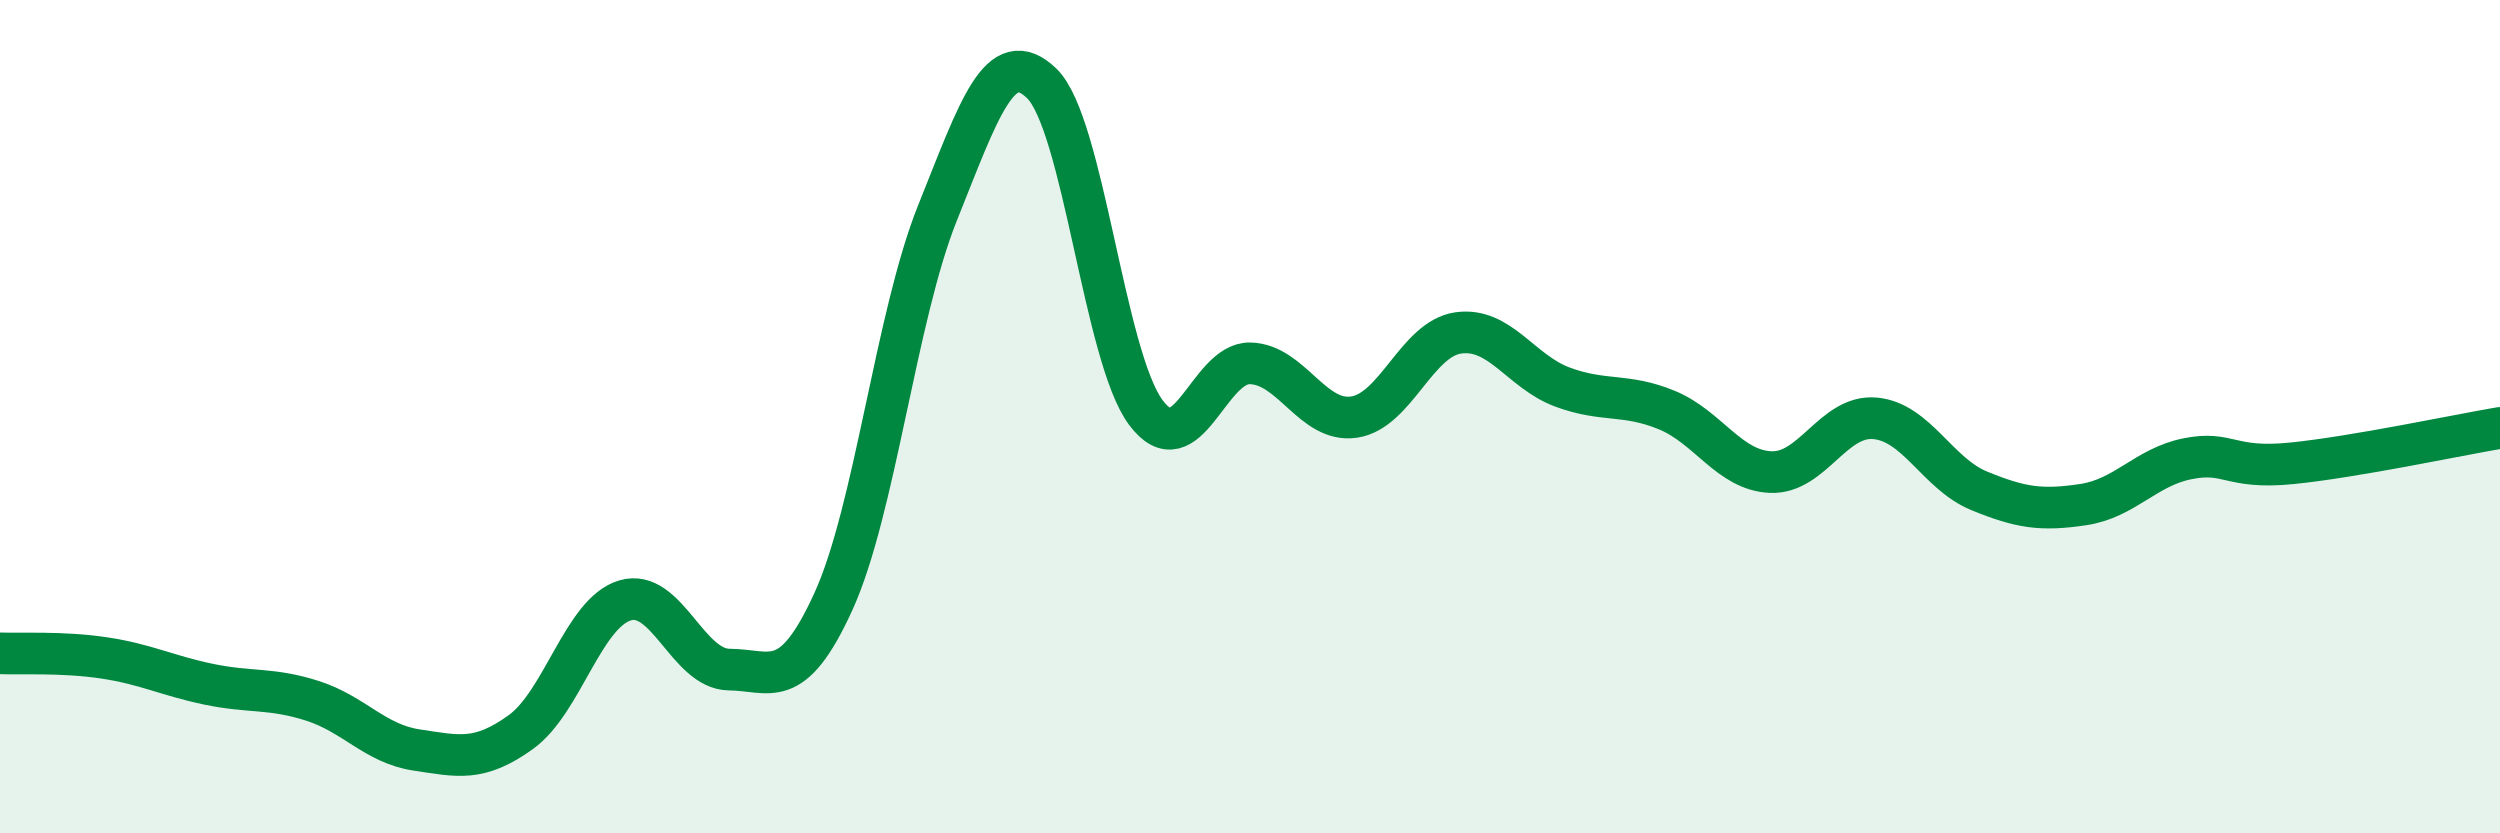
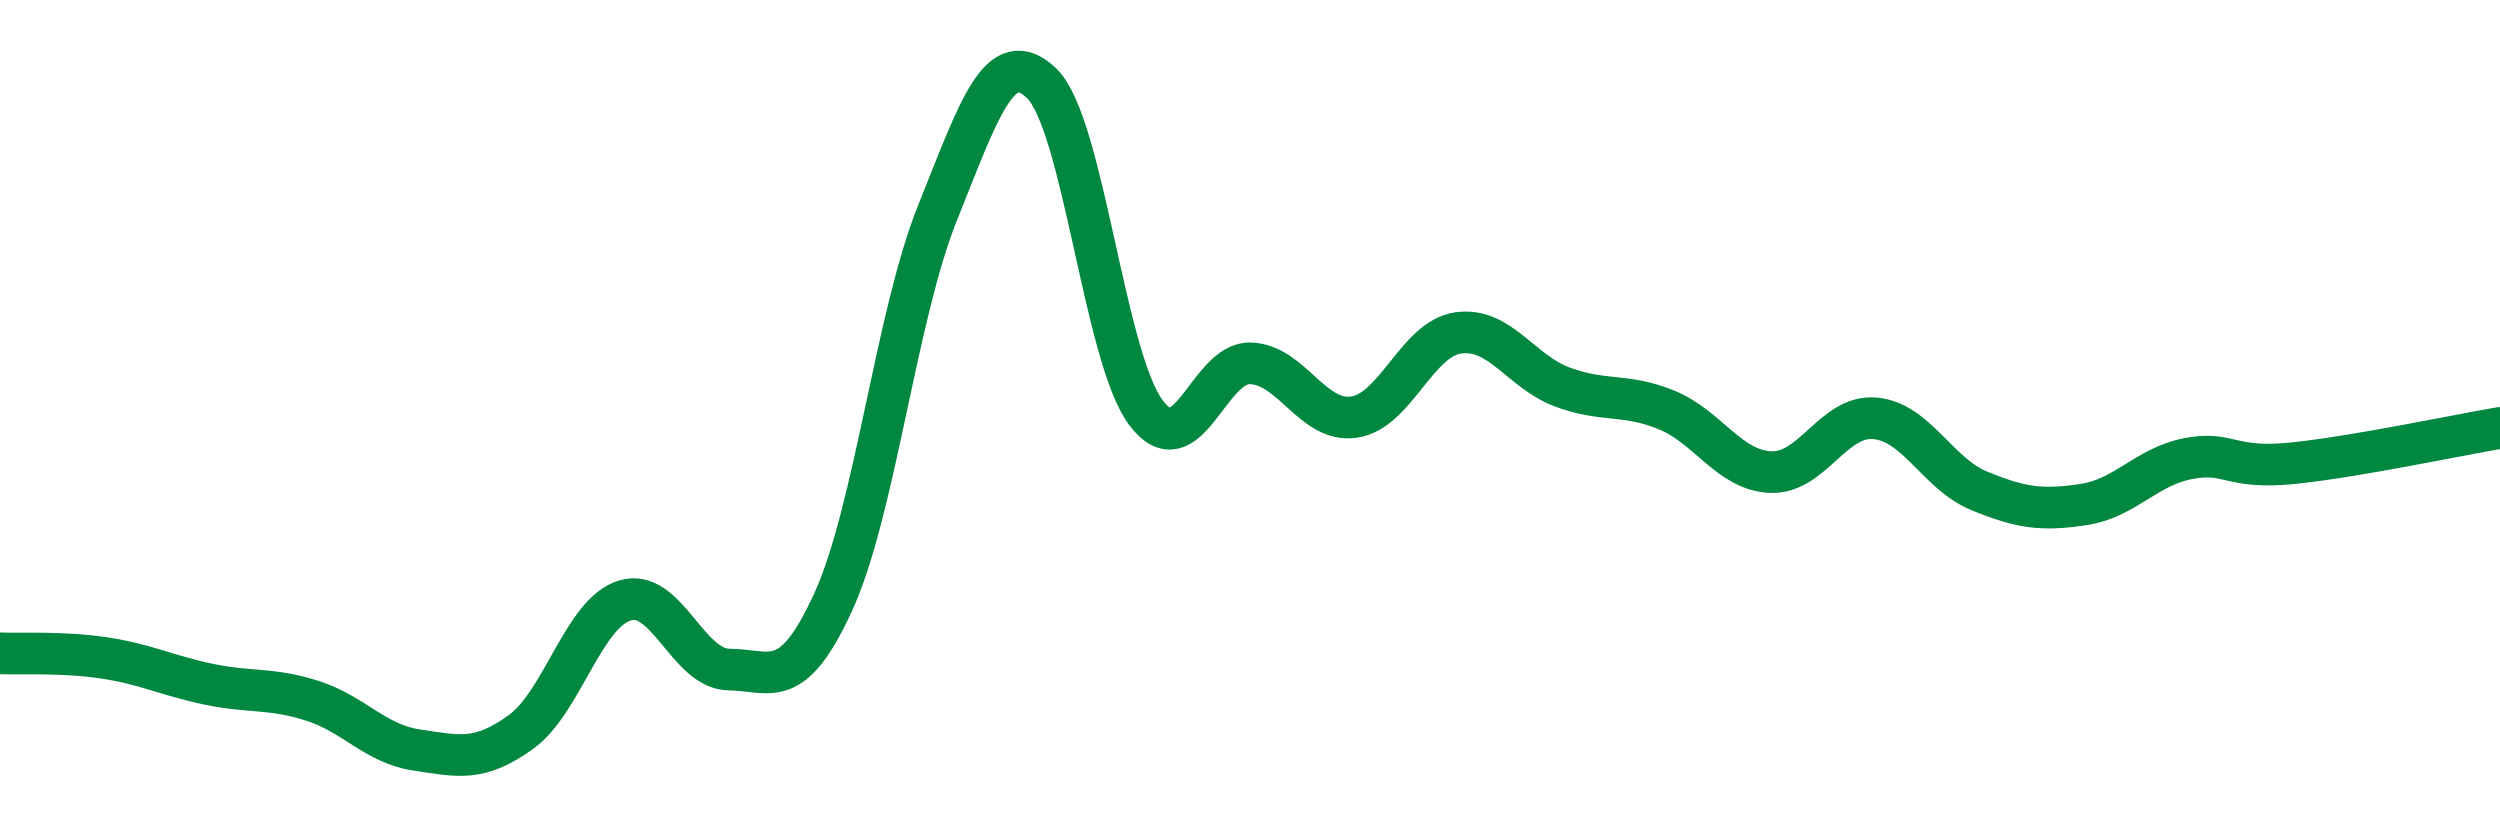
<svg xmlns="http://www.w3.org/2000/svg" width="60" height="20" viewBox="0 0 60 20">
-   <path d="M 0,15.68 C 0.5,15.7 1.5,15.64 2.5,15.79 C 3.5,15.94 4,16.21 5,16.42 C 6,16.63 6.5,16.5 7.5,16.82 C 8.5,17.14 9,17.85 10,18 C 11,18.15 11.5,18.29 12.5,17.57 C 13.5,16.85 14,14.71 15,14.41 C 16,14.11 16.5,16.06 17.5,16.07 C 18.5,16.08 19,16.63 20,14.44 C 21,12.25 21.5,7.6 22.5,5.11 C 23.5,2.62 24,1.04 25,2 C 26,2.96 26.5,8.56 27.5,9.9 C 28.5,11.24 29,8.7 30,8.72 C 31,8.74 31.5,10.16 32.5,10.01 C 33.5,9.86 34,8.13 35,7.99 C 36,7.85 36.5,8.92 37.5,9.29 C 38.5,9.66 39,9.43 40,9.84 C 41,10.25 41.5,11.29 42.5,11.33 C 43.5,11.37 44,9.95 45,10.04 C 46,10.13 46.5,11.37 47.5,11.78 C 48.5,12.19 49,12.26 50,12.11 C 51,11.96 51.5,11.21 52.5,11.01 C 53.5,10.81 53.5,11.27 55,11.12 C 56.5,10.97 59,10.44 60,10.27L60 20L0 20Z" fill="#008740" opacity="0.1" stroke-linecap="round" stroke-linejoin="round" />
  <path d="M 0,15.68 C 0.5,15.7 1.5,15.64 2.5,15.79 C 3.5,15.94 4,16.21 5,16.42 C 6,16.63 6.5,16.5 7.5,16.82 C 8.5,17.14 9,17.85 10,18 C 11,18.15 11.5,18.29 12.5,17.57 C 13.5,16.85 14,14.71 15,14.41 C 16,14.11 16.5,16.06 17.5,16.07 C 18.5,16.08 19,16.63 20,14.44 C 21,12.25 21.5,7.6 22.5,5.11 C 23.5,2.62 24,1.04 25,2 C 26,2.96 26.5,8.56 27.5,9.9 C 28.5,11.24 29,8.7 30,8.72 C 31,8.74 31.5,10.16 32.5,10.01 C 33.5,9.86 34,8.13 35,7.99 C 36,7.85 36.5,8.92 37.5,9.29 C 38.5,9.66 39,9.43 40,9.84 C 41,10.25 41.5,11.29 42.5,11.33 C 43.5,11.37 44,9.95 45,10.04 C 46,10.13 46.5,11.37 47.5,11.78 C 48.5,12.19 49,12.26 50,12.11 C 51,11.96 51.5,11.21 52.5,11.01 C 53.5,10.81 53.5,11.27 55,11.12 C 56.5,10.97 59,10.44 60,10.27" stroke="#008740" stroke-width="1" fill="none" stroke-linecap="round" stroke-linejoin="round" />
</svg>